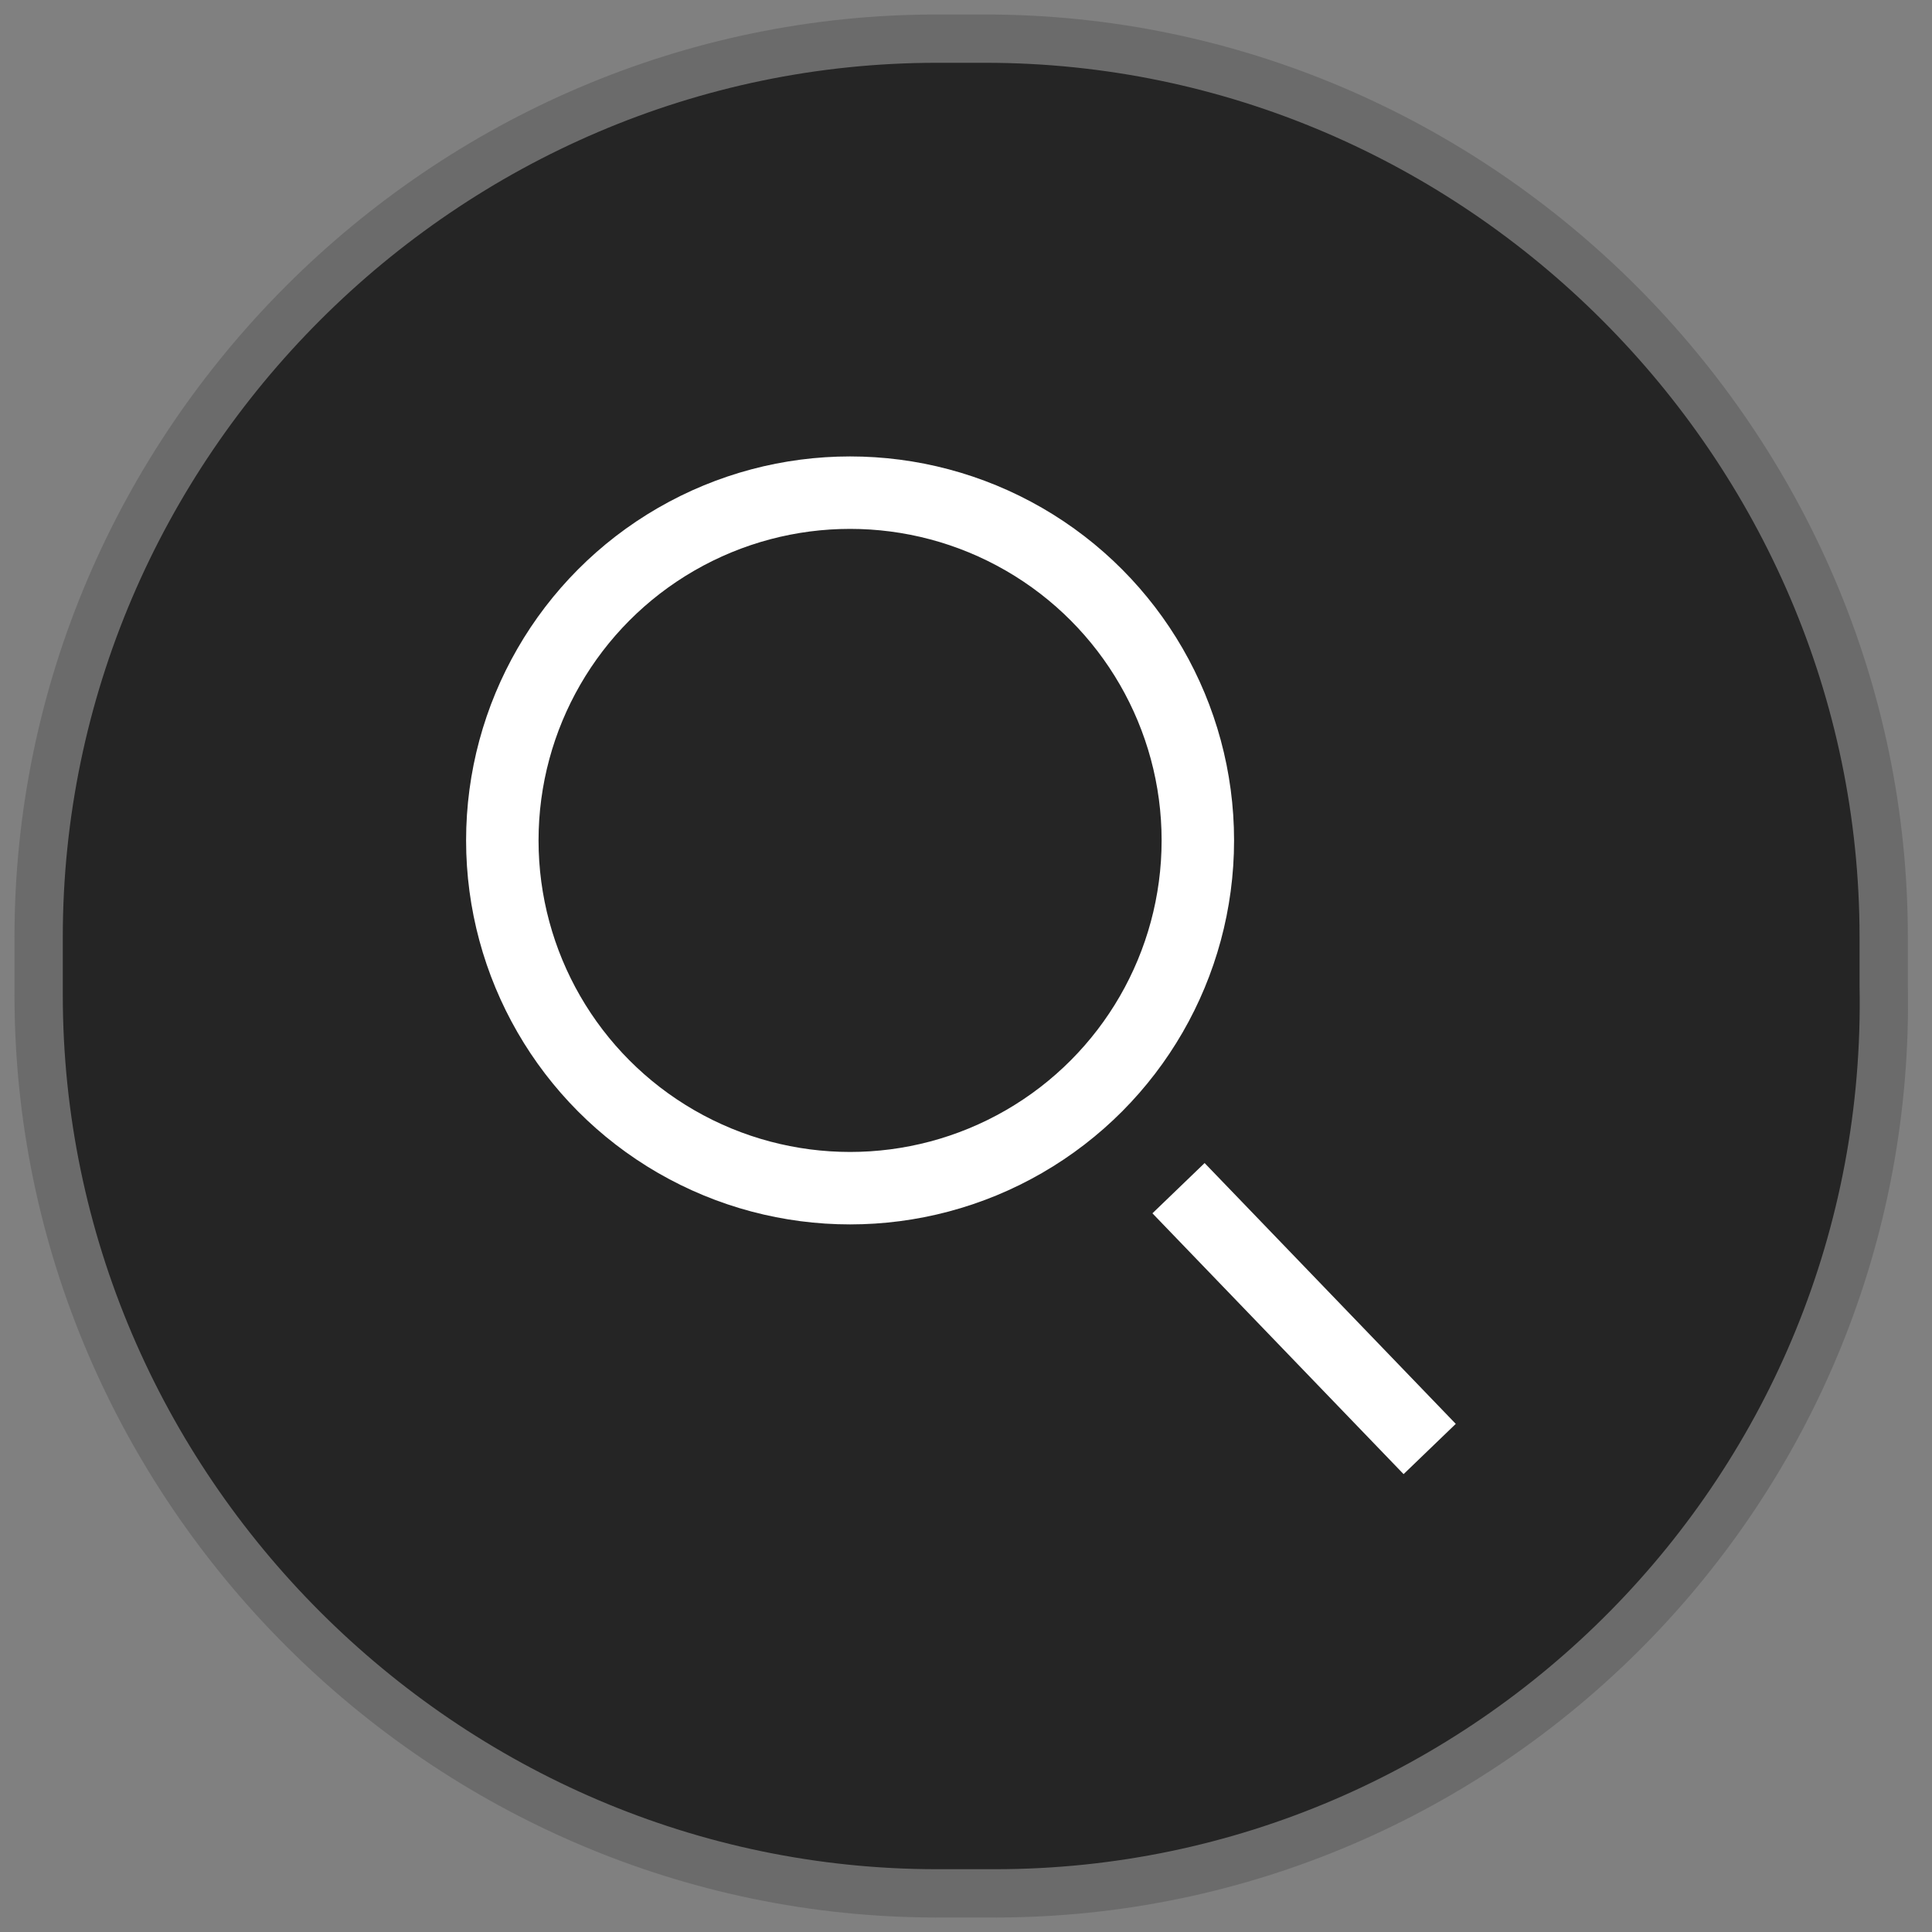
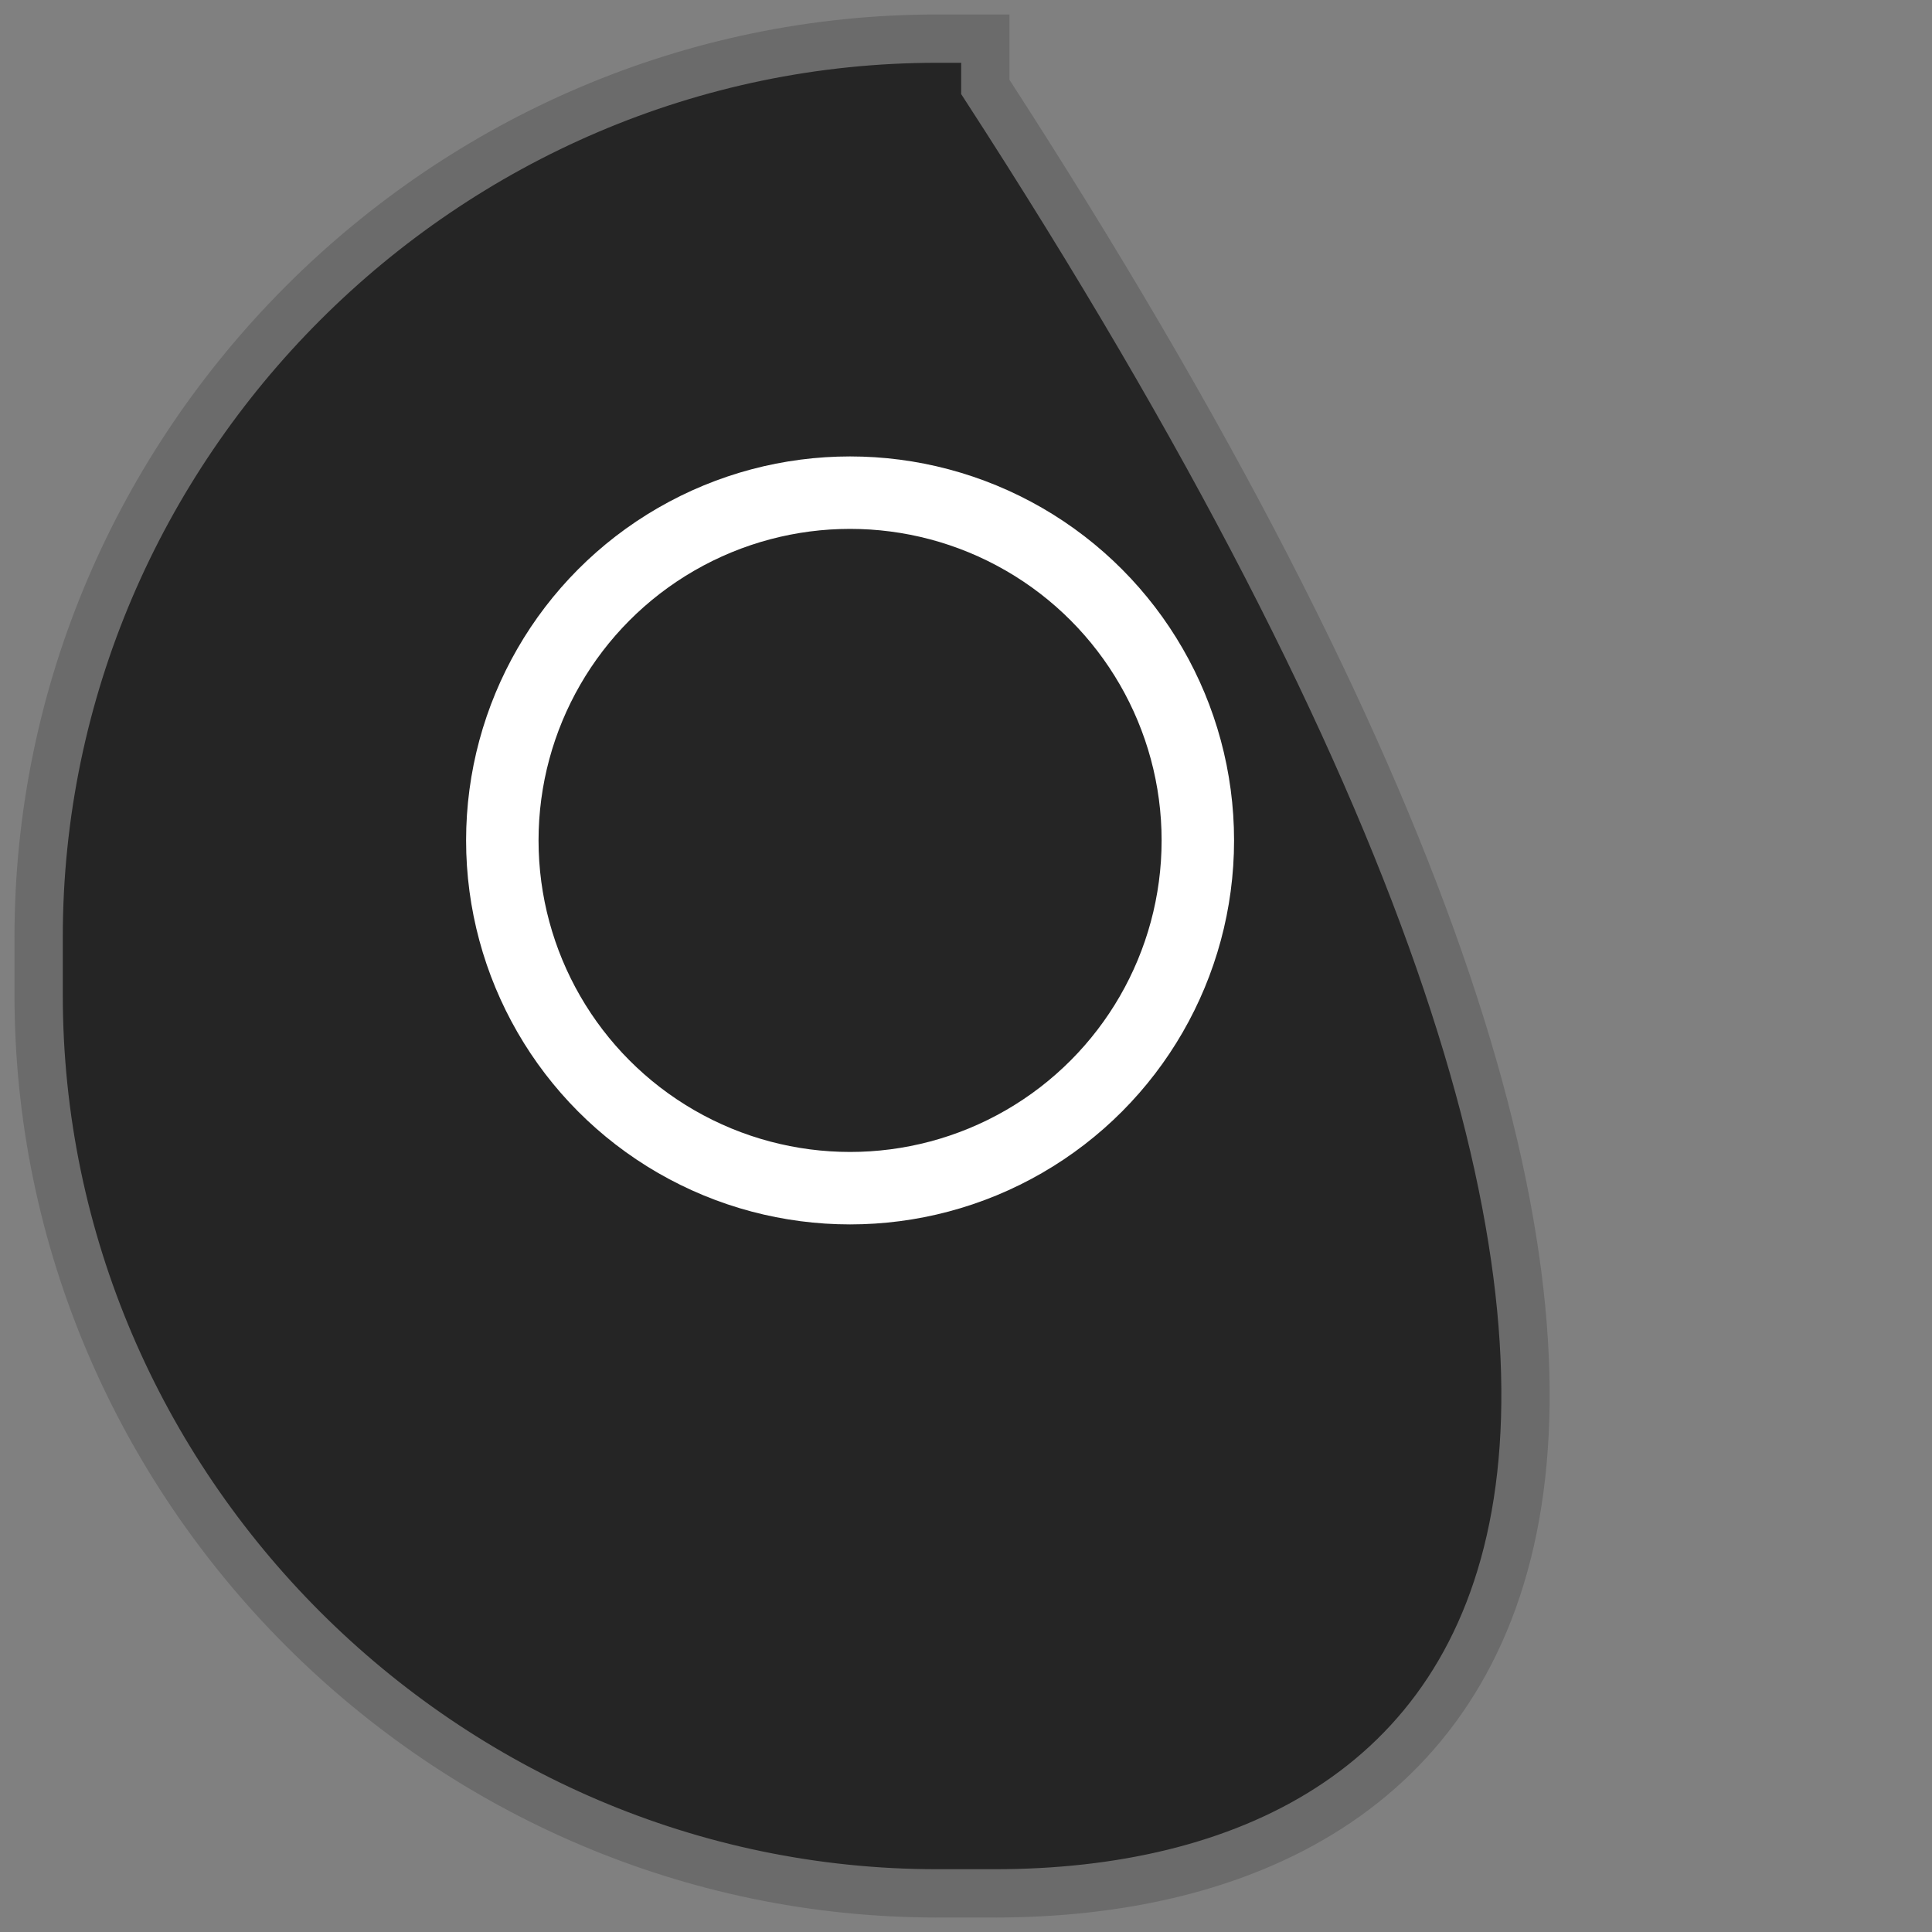
<svg xmlns="http://www.w3.org/2000/svg" version="1.1" id="Layer_1" x="0px" y="0px" viewBox="0 0 20 20" style="enable-background:new 0 0 20 20;" xml:space="preserve">
  <rect x="0" y="0" width="20" height="20" fill="#808080" stroke="none" />
  <style type="text/css"> .st0{fill:#252525;stroke:#6B6B6B;stroke-width:0.5;stroke-miterlimit:10;} .st1{fill:none;stroke:#FFFFFF;stroke-width:0.75;stroke-miterlimit:10;} </style>
-   <path class="st0" d="M10.3,19.6H9.7c-5.1,0-9.3-4.2-9.3-9.3V9.7c0-5.1,4.2-9.3,9.3-9.3h0.5c5.1,0,9.3,4.2,9.3,9.3v0.5 C19.6,15.4,15.4,19.6,10.3,19.6z" />
+   <path class="st0" d="M10.3,19.6H9.7c-5.1,0-9.3-4.2-9.3-9.3V9.7c0-5.1,4.2-9.3,9.3-9.3h0.5v0.5 C19.6,15.4,15.4,19.6,10.3,19.6z" />
  <g>
    <circle class="st1" cx="8.8" cy="8.7" r="3.6" />
-     <line class="st1" x1="14.8" y1="15" x2="12.2" y2="12.3" />
  </g>
</svg>